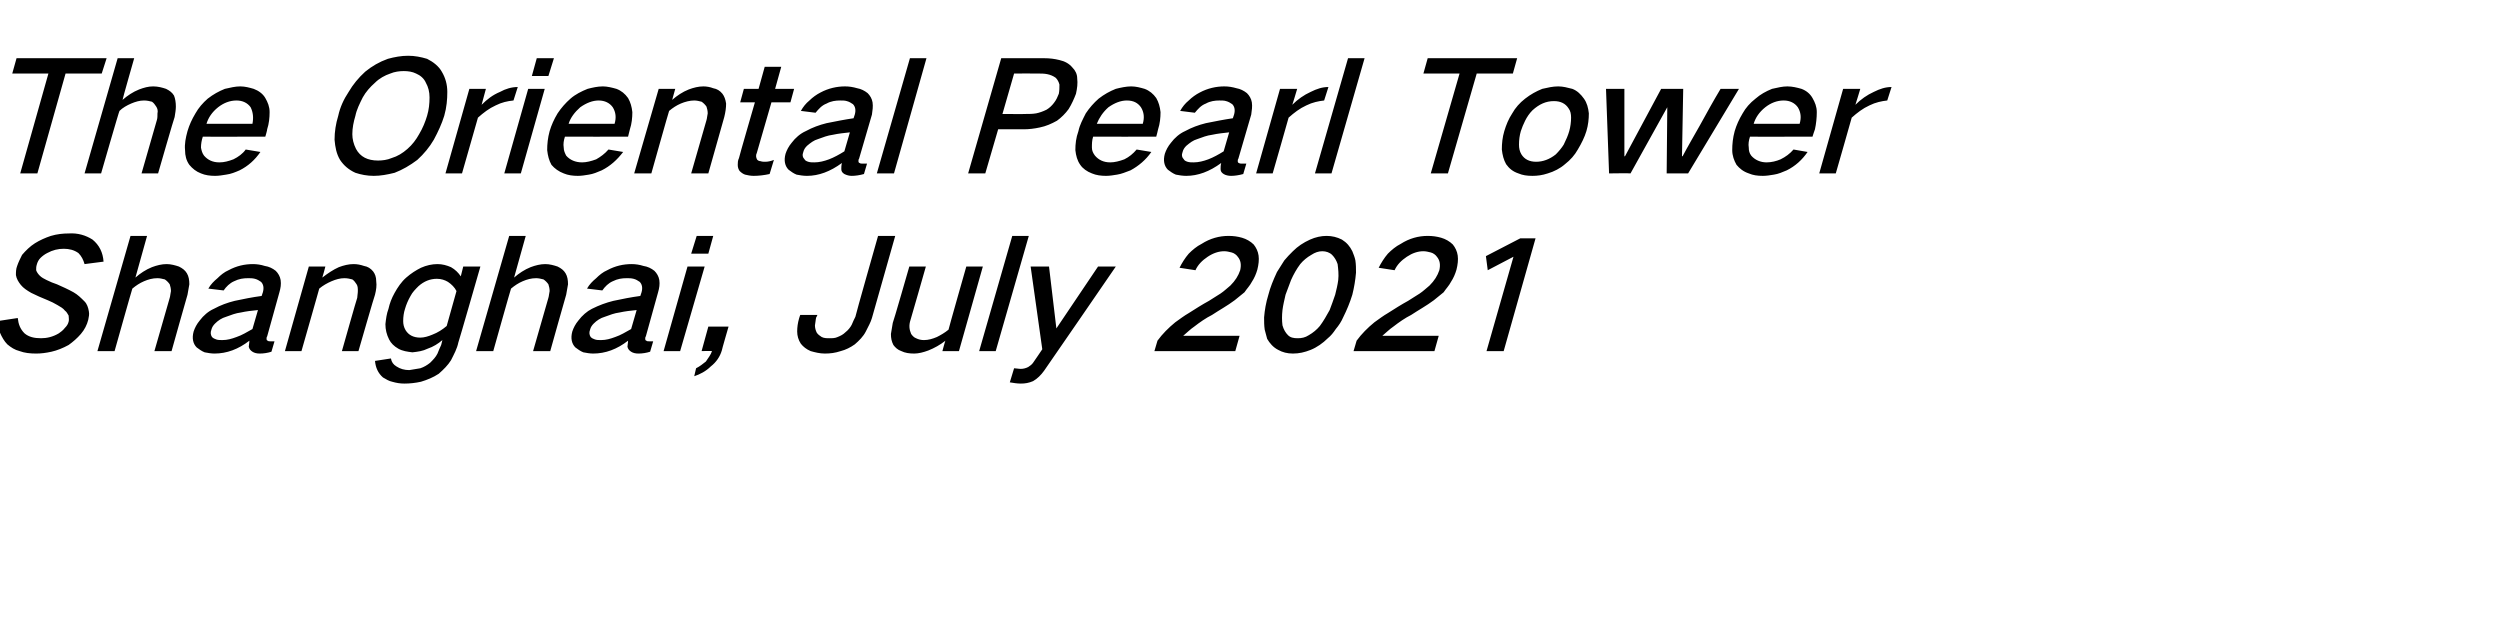
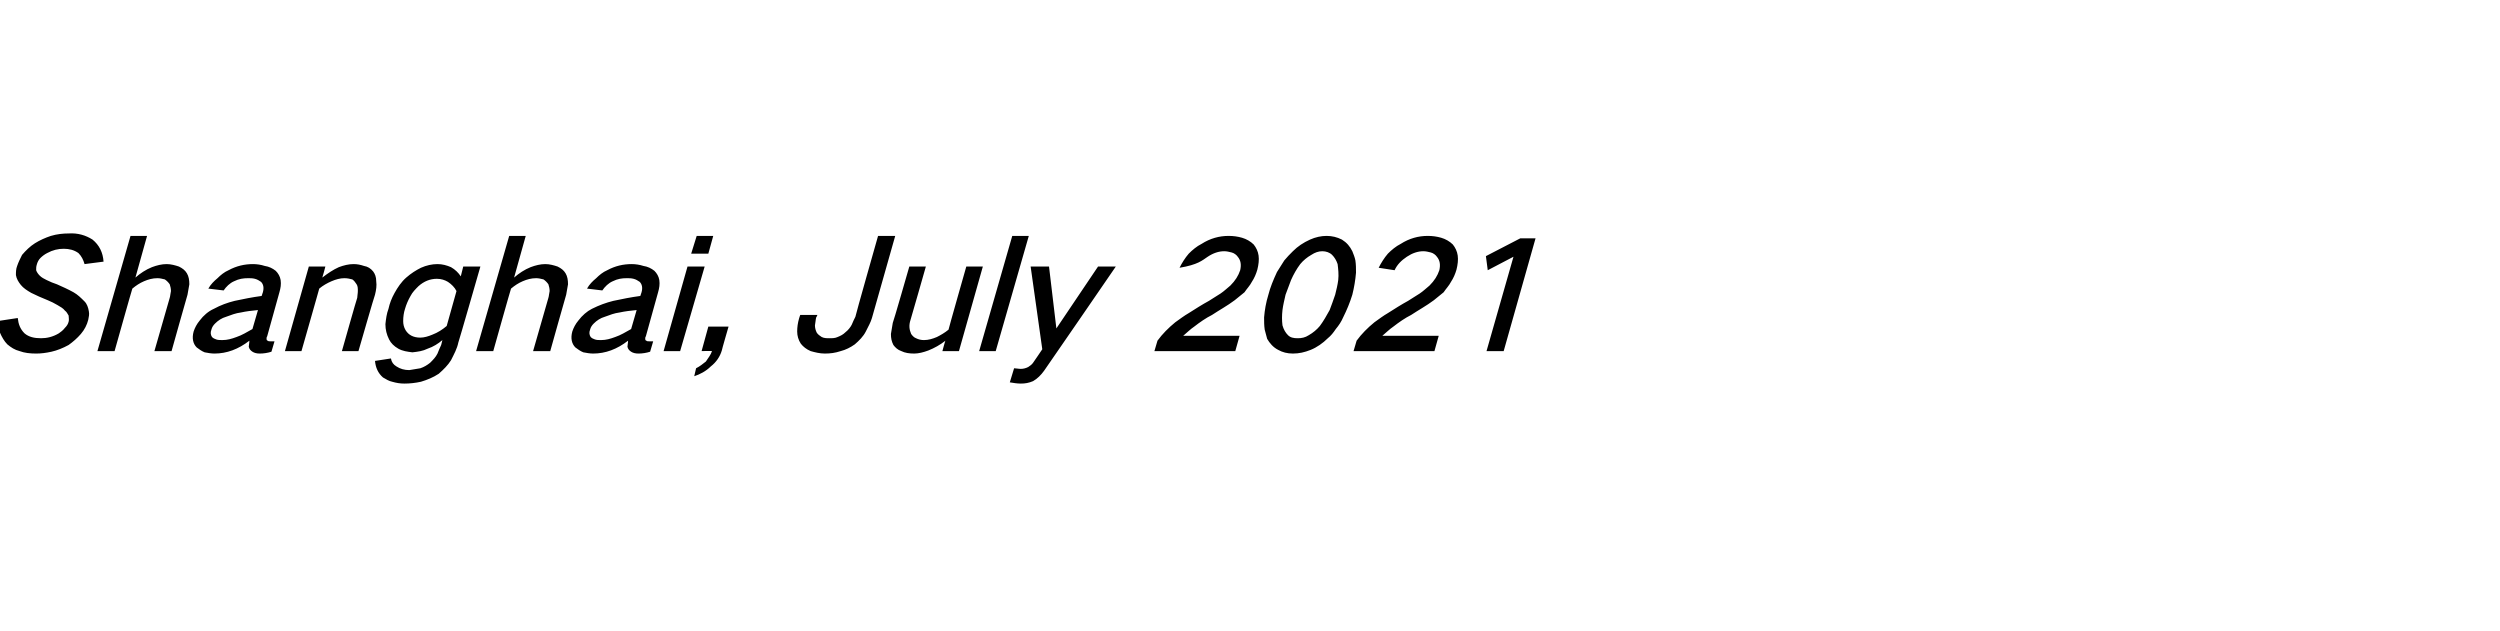
<svg xmlns="http://www.w3.org/2000/svg" version="1.1" width="408px" height="102.9px" viewBox="0 -6 408 102.9" style="top:-6px">
  <desc>The Oriental Pearl Tower Shanghai, July 2021</desc>
  <defs />
  <g id="Polygon34963">
-     <path d="M -0.4 46.4 C -0.3 47.1 -0.2 47.7 0 48.3 C 0.3 49 0.7 49.7 1.2 50.2 C 1.8 50.7 2.4 51.1 3.2 51.3 C 4 51.6 4.9 51.7 5.9 51.7 C 6.7 51.7 7.5 51.6 8.4 51.4 C 9.3 51.2 10.3 50.8 11.2 50.3 C 11.9 49.8 12.6 49.2 13.2 48.5 C 13.8 47.8 14.2 47 14.4 46.2 C 14.5 45.7 14.6 45.3 14.5 44.8 C 14.4 44.2 14.2 43.6 13.8 43.2 C 13.2 42.6 12.7 42.1 12 41.7 C 11.1 41.2 10.2 40.8 9.3 40.4 C 8.7 40.2 8.2 40 7.6 39.7 C 7.2 39.5 6.8 39.3 6.5 39 C 6.2 38.7 6 38.4 5.9 38.1 C 5.9 37.8 5.9 37.5 6 37.2 C 6.1 36.8 6.3 36.4 6.6 36.1 C 6.9 35.8 7.3 35.5 7.7 35.3 C 8.6 34.8 9.5 34.6 10.4 34.6 C 11.3 34.6 12.1 34.8 12.8 35.3 C 13.3 35.8 13.6 36.4 13.8 37.1 C 13.8 37.1 16.9 36.7 16.9 36.7 C 16.8 35.2 16.2 34 15.1 33.1 C 14 32.4 12.7 32 11.2 32.1 C 10.3 32.1 9.3 32.2 8.3 32.5 C 7.4 32.8 6.5 33.2 5.7 33.7 C 4.9 34.2 4.2 34.9 3.6 35.6 C 3.3 36.2 3 36.8 2.8 37.4 C 2.6 37.9 2.6 38.4 2.6 38.9 C 2.7 39.5 3 40 3.4 40.5 C 3.8 41 4.4 41.4 5.1 41.8 C 5.9 42.2 6.8 42.6 7.8 43 C 8.3 43.2 8.9 43.5 9.4 43.8 C 9.9 44.1 10.3 44.3 10.6 44.7 C 10.9 44.9 11 45.2 11.2 45.5 C 11.2 45.8 11.3 46.2 11.2 46.5 C 11.1 46.9 10.9 47.2 10.6 47.5 C 10.3 47.9 9.9 48.2 9.6 48.4 C 8.6 49 7.6 49.2 6.7 49.2 C 5.6 49.2 4.7 49 4 48.4 C 3.3 47.7 3 46.9 2.9 45.9 C 2.9 45.9 -0.4 46.4 -0.4 46.4 Z M 21.3 32.5 L 15.9 51.3 L 18.7 51.3 C 18.7 51.3 21.58 41.05 21.6 41.1 C 22.2 40.6 22.8 40.2 23.5 39.9 C 24.2 39.6 24.9 39.4 25.7 39.4 C 26.1 39.4 26.5 39.5 26.9 39.6 C 27.2 39.8 27.5 40.1 27.7 40.4 C 27.8 40.7 27.9 41.1 27.9 41.5 C 27.8 41.9 27.8 42.3 27.7 42.6 C 27.7 42.63 25.2 51.3 25.2 51.3 L 28 51.3 C 28 51.3 30.58 42.1 30.6 42.1 C 30.7 41.5 30.8 40.9 30.9 40.4 C 30.9 39.7 30.8 39.1 30.5 38.6 C 30.2 38.1 29.8 37.8 29.2 37.5 C 28.6 37.3 27.9 37.1 27.2 37.1 C 26.4 37.1 25.6 37.3 24.8 37.6 C 23.8 38 22.9 38.6 22.1 39.3 C 22.09 39.28 24 32.5 24 32.5 L 21.3 32.5 Z M 32.6 46.3 C 32.1 46.9 31.8 47.5 31.6 48.1 C 31.3 49.2 31.5 50.1 32.1 50.7 C 32.5 51 32.9 51.3 33.4 51.5 C 33.9 51.6 34.5 51.7 35 51.7 C 37 51.7 38.9 51 40.7 49.6 C 40.7 50 40.6 50.3 40.6 50.6 C 40.7 51 40.9 51.2 41.2 51.4 C 41.5 51.6 41.9 51.7 42.4 51.7 C 43 51.7 43.7 51.6 44.3 51.4 C 44.3 51.4 44.8 49.7 44.8 49.7 C 44.6 49.7 44.3 49.7 44.1 49.7 C 43.9 49.7 43.8 49.7 43.7 49.6 C 43.6 49.6 43.5 49.5 43.5 49.3 C 43.5 49.2 43.5 49 43.6 48.9 C 43.6 48.9 45.6 41.7 45.6 41.7 C 45.8 41 45.9 40.4 45.8 39.7 C 45.7 39.1 45.4 38.6 45 38.2 C 44.5 37.8 43.9 37.5 43.2 37.4 C 42.6 37.2 41.9 37.1 41.3 37.1 C 39.9 37.1 38.6 37.4 37.3 38.1 C 36.6 38.4 36 38.9 35.5 39.4 C 34.9 39.9 34.4 40.4 34 41.1 C 34 41.1 36.5 41.4 36.5 41.4 C 36.9 40.8 37.5 40.2 38.2 39.9 C 39 39.5 39.7 39.4 40.5 39.4 C 40.9 39.4 41.2 39.4 41.6 39.5 C 42 39.6 42.3 39.8 42.6 40 C 43 40.4 43.1 41 42.9 41.7 C 42.9 41.7 42.7 42.3 42.7 42.3 C 41.2 42.5 39.7 42.8 38.3 43.1 C 37.1 43.4 36 43.8 34.9 44.4 C 34 44.8 33.2 45.5 32.6 46.3 C 32.6 46.3 32.6 46.3 32.6 46.3 Z M 34.6 49 C 34.4 48.7 34.3 48.3 34.5 47.8 C 34.6 47.4 34.8 47.1 35.1 46.8 C 35.6 46.3 36.2 45.9 36.9 45.7 C 37.7 45.4 38.5 45.1 39.3 45 C 40.2 44.8 41.1 44.7 42.1 44.6 C 42.1 44.6 41.2 47.7 41.2 47.7 C 40.3 48.2 39.5 48.7 38.6 49 C 37.8 49.3 37.1 49.5 36.3 49.5 C 35.9 49.5 35.6 49.5 35.3 49.4 C 35 49.3 34.8 49.2 34.6 49 C 34.6 49 34.6 49 34.6 49 Z M 50.4 37.5 L 46.5 51.3 L 49.2 51.3 C 49.2 51.3 52.13 41.05 52.1 41.1 C 52.7 40.6 53.4 40.2 54.1 39.9 C 54.8 39.6 55.5 39.4 56.2 39.4 C 56.7 39.4 57.1 39.5 57.5 39.6 C 57.8 39.8 58 40.1 58.2 40.4 C 58.4 40.7 58.4 41.1 58.4 41.5 C 58.4 41.9 58.3 42.3 58.3 42.6 C 58.25 42.63 55.8 51.3 55.8 51.3 L 58.5 51.3 C 58.5 51.3 61.15 42.1 61.2 42.1 C 61.4 41.3 61.5 40.6 61.4 39.9 C 61.4 39.2 61.2 38.7 60.9 38.3 C 60.5 37.8 60 37.5 59.4 37.4 C 58.8 37.2 58.3 37.1 57.7 37.1 C 56.9 37.1 56.1 37.3 55.3 37.6 C 54.4 38 53.5 38.6 52.6 39.3 C 52.64 39.28 53.1 37.5 53.1 37.5 L 50.4 37.5 Z M 64.4 41.8 C 63.9 42.7 63.6 43.5 63.4 44.4 C 63.1 45.2 63 46 62.9 46.9 C 62.9 47.8 63.1 48.6 63.5 49.4 C 63.8 50 64.3 50.5 65 50.9 C 65.7 51.3 66.5 51.4 67.3 51.5 C 68.2 51.4 69 51.3 69.8 50.9 C 70.7 50.6 71.5 50.1 72.2 49.5 C 72.2 49.5 72 50.3 72 50.3 C 71.8 50.7 71.6 51.2 71.4 51.7 C 71.1 52.3 70.7 52.7 70.2 53.2 C 69.7 53.6 69.2 53.9 68.6 54.1 C 68 54.2 67.4 54.3 66.8 54.4 C 66 54.4 65.3 54.2 64.7 53.8 C 64.2 53.5 63.9 53.1 63.8 52.5 C 63.8 52.5 61.2 52.9 61.2 52.9 C 61.3 54 61.7 54.9 62.5 55.6 C 63 55.9 63.5 56.2 64 56.3 C 64.7 56.5 65.3 56.6 66 56.6 C 66.9 56.6 67.8 56.5 68.7 56.3 C 69.7 56 70.7 55.6 71.6 55 C 72.4 54.3 73.1 53.6 73.6 52.8 C 74.1 51.8 74.6 50.9 74.8 49.9 C 74.83 49.93 78.4 37.5 78.4 37.5 L 75.6 37.5 C 75.6 37.5 75.19 39.08 75.2 39.1 C 74.8 38.5 74.3 38 73.6 37.6 C 72.9 37.3 72.2 37.1 71.4 37.1 C 70.5 37.1 69.6 37.3 68.7 37.7 C 67.9 38.1 67.1 38.6 66.3 39.3 C 65.5 40 64.9 40.9 64.4 41.8 C 64.4 41.8 64.4 41.8 64.4 41.8 Z M 70.6 48.6 C 69.9 48.9 69.2 49.1 68.6 49.1 C 67.5 49.1 66.7 48.7 66.2 47.9 C 65.9 47.4 65.8 46.9 65.8 46.4 C 65.8 45.7 65.9 45 66.1 44.4 C 66.3 43.7 66.6 43 67 42.3 C 67.3 41.7 67.8 41.2 68.3 40.7 C 69.2 39.9 70.2 39.5 71.3 39.5 C 72 39.5 72.6 39.7 73.1 40 C 73.7 40.4 74.2 40.9 74.5 41.5 C 74.5 41.5 72.9 47.2 72.9 47.2 C 72.2 47.8 71.4 48.3 70.6 48.6 C 70.6 48.6 70.6 48.6 70.6 48.6 Z M 83.1 32.5 L 77.7 51.3 L 80.5 51.3 C 80.5 51.3 83.38 41.05 83.4 41.1 C 84 40.6 84.6 40.2 85.3 39.9 C 86 39.6 86.7 39.4 87.5 39.4 C 87.9 39.4 88.3 39.5 88.7 39.6 C 89 39.8 89.3 40.1 89.5 40.4 C 89.6 40.7 89.7 41.1 89.7 41.5 C 89.6 41.9 89.6 42.3 89.5 42.6 C 89.5 42.63 87 51.3 87 51.3 L 89.8 51.3 C 89.8 51.3 92.38 42.1 92.4 42.1 C 92.5 41.5 92.6 40.9 92.7 40.4 C 92.7 39.7 92.6 39.1 92.3 38.6 C 92 38.1 91.6 37.8 91 37.5 C 90.4 37.3 89.7 37.1 89 37.1 C 88.2 37.1 87.4 37.3 86.6 37.6 C 85.6 38 84.7 38.6 83.9 39.3 C 83.89 39.28 85.8 32.5 85.8 32.5 L 83.1 32.5 Z M 94.4 46.3 C 93.9 46.9 93.6 47.5 93.4 48.1 C 93.1 49.2 93.3 50.1 93.9 50.7 C 94.3 51 94.7 51.3 95.2 51.5 C 95.7 51.6 96.3 51.7 96.8 51.7 C 98.8 51.7 100.7 51 102.5 49.6 C 102.5 50 102.4 50.3 102.4 50.6 C 102.5 51 102.7 51.2 103 51.4 C 103.3 51.6 103.7 51.7 104.2 51.7 C 104.8 51.7 105.5 51.6 106.1 51.4 C 106.1 51.4 106.6 49.7 106.6 49.7 C 106.4 49.7 106.1 49.7 105.9 49.7 C 105.7 49.7 105.6 49.7 105.5 49.6 C 105.4 49.6 105.3 49.5 105.3 49.3 C 105.3 49.2 105.3 49 105.4 48.9 C 105.4 48.9 107.4 41.7 107.4 41.7 C 107.6 41 107.7 40.4 107.6 39.7 C 107.5 39.1 107.2 38.6 106.8 38.2 C 106.3 37.8 105.7 37.5 105 37.4 C 104.4 37.2 103.7 37.1 103.1 37.1 C 101.7 37.1 100.4 37.4 99.1 38.1 C 98.4 38.4 97.8 38.9 97.3 39.4 C 96.7 39.9 96.2 40.4 95.8 41.1 C 95.8 41.1 98.3 41.4 98.3 41.4 C 98.7 40.8 99.3 40.2 100 39.9 C 100.8 39.5 101.5 39.4 102.3 39.4 C 102.7 39.4 103 39.4 103.4 39.5 C 103.8 39.6 104.1 39.8 104.4 40 C 104.8 40.4 104.9 41 104.7 41.7 C 104.7 41.7 104.5 42.3 104.5 42.3 C 103 42.5 101.5 42.8 100.1 43.1 C 98.9 43.4 97.8 43.8 96.6 44.4 C 95.8 44.8 95 45.5 94.4 46.3 C 94.4 46.3 94.4 46.3 94.4 46.3 Z M 96.4 49 C 96.2 48.7 96.1 48.3 96.3 47.8 C 96.4 47.4 96.6 47.1 96.9 46.8 C 97.4 46.3 98 45.9 98.7 45.7 C 99.5 45.4 100.3 45.1 101.1 45 C 102 44.8 102.9 44.7 103.9 44.6 C 103.9 44.6 103 47.7 103 47.7 C 102.1 48.2 101.3 48.7 100.4 49 C 99.6 49.3 98.9 49.5 98.1 49.5 C 97.7 49.5 97.4 49.5 97.1 49.4 C 96.8 49.3 96.6 49.2 96.4 49 C 96.4 49 96.4 49 96.4 49 Z M 112.2 37.5 L 108.3 51.3 L 111 51.3 L 115 37.5 L 112.2 37.5 Z M 113.7 32.5 L 112.8 35.4 L 115.6 35.4 L 116.4 32.5 L 113.7 32.5 Z M 115.2 53 C 114.7 53.4 114.2 53.8 113.6 54.1 C 113.6 54.1 113.3 55.4 113.3 55.4 C 114.2 55.1 115.2 54.6 116 53.8 C 116.9 53.1 117.5 52.2 117.8 51.2 C 117.78 51.15 118.9 47.3 118.9 47.3 L 115.6 47.3 L 114.5 51.3 C 114.5 51.3 116.15 51.25 116.2 51.3 C 116 51.9 115.6 52.4 115.2 53 C 115.2 53 115.2 53 115.2 53 Z M 130.6 45.4 C 130.6 45.4 130.38 46 130.4 46 C 130.2 46.7 130.1 47.4 130.1 48.1 C 130.1 48.8 130.3 49.5 130.7 50.1 C 131.1 50.6 131.6 51 132.3 51.3 C 133 51.5 133.8 51.7 134.6 51.7 C 135.5 51.7 136.3 51.6 137.2 51.3 C 138 51.1 138.8 50.7 139.5 50.2 C 140.2 49.6 140.9 48.9 141.3 48.1 C 141.7 47.3 142.1 46.6 142.3 45.9 C 142.3 45.85 146.1 32.5 146.1 32.5 L 143.3 32.5 C 143.3 32.5 139.56 45.65 139.6 45.7 C 139.4 46.1 139.2 46.5 139 47 C 138.8 47.4 138.4 47.9 138 48.2 C 137.6 48.6 137.2 48.8 136.7 49 C 136.3 49.2 135.8 49.2 135.4 49.2 C 134.9 49.2 134.5 49.2 134.1 49 C 133.8 48.8 133.5 48.6 133.3 48.3 C 133.1 47.9 133 47.5 133 47.1 C 133.1 46.6 133.1 46.2 133.2 45.8 C 133.25 45.78 133.4 45.4 133.4 45.4 L 130.6 45.4 Z M 148.4 37.5 C 148.4 37.5 145.75 46.73 145.7 46.7 C 145.6 47.3 145.5 47.9 145.4 48.5 C 145.4 49.2 145.5 49.7 145.8 50.3 C 146.1 50.7 146.5 51.1 147.1 51.3 C 147.7 51.6 148.4 51.7 149.2 51.7 C 149.9 51.7 150.7 51.5 151.5 51.2 C 152.5 50.8 153.4 50.3 154.3 49.6 C 154.26 49.55 153.8 51.3 153.8 51.3 L 156.5 51.3 L 160.4 37.5 L 157.7 37.5 C 157.7 37.5 154.77 47.78 154.8 47.8 C 154.2 48.3 153.5 48.7 152.9 49 C 152.2 49.3 151.5 49.5 150.8 49.5 C 150.3 49.5 149.9 49.4 149.5 49.2 C 149.2 49.1 148.9 48.8 148.7 48.5 C 148.4 47.8 148.3 47.1 148.6 46.2 C 148.62 46.2 151.1 37.5 151.1 37.5 L 148.4 37.5 Z M 165.2 32.5 L 159.8 51.3 L 162.5 51.3 L 167.9 32.5 L 165.2 32.5 Z M 168.2 37.5 L 170.1 51 C 170.1 51 168.62 53.2 168.6 53.2 C 168.4 53.5 168.1 53.7 167.8 53.9 C 167.4 54.1 167 54.2 166.6 54.2 C 166.2 54.2 165.8 54.1 165.5 54.1 C 165.5 54.1 164.8 56.4 164.8 56.4 C 165.4 56.5 166 56.6 166.6 56.6 C 167.3 56.6 167.9 56.5 168.6 56.2 C 169.3 55.8 169.9 55.2 170.4 54.5 C 170.41 54.53 182.1 37.5 182.1 37.5 L 179.2 37.5 L 172.4 47.6 L 171.2 37.5 L 168.2 37.5 Z M 191.8 46.6 C 190.7 47.5 189.7 48.5 188.9 49.6 C 188.89 49.63 188.4 51.3 188.4 51.3 L 201.6 51.3 L 202.3 48.8 C 202.3 48.8 193.1 48.8 193.1 48.8 C 193.7 48.3 194.3 47.7 194.9 47.3 C 195.8 46.6 196.8 45.9 197.8 45.4 C 199 44.6 200.3 43.9 201.5 43 C 202 42.6 202.6 42.1 203.1 41.7 C 203.5 41.1 204 40.6 204.3 40 C 204.7 39.4 205 38.7 205.2 38 C 205.4 37.2 205.5 36.4 205.4 35.7 C 205.3 35 205 34.4 204.6 33.9 C 204.1 33.4 203.4 33 202.7 32.8 C 202 32.6 201.3 32.5 200.5 32.5 C 199 32.5 197.5 32.9 196.1 33.8 C 195.3 34.2 194.6 34.8 194 35.4 C 193.4 36.1 192.9 36.9 192.5 37.7 C 192.5 37.7 195.1 38.1 195.1 38.1 C 195.5 37.2 196.2 36.5 197.1 35.9 C 198 35.3 198.9 35 199.8 35 C 200.2 35 200.6 35.1 201 35.2 C 201.4 35.3 201.8 35.6 202 35.9 C 202.5 36.5 202.6 37.2 202.4 38.1 C 202.1 39 201.6 39.8 200.8 40.6 C 200.3 41 199.8 41.5 199.2 41.9 C 198.6 42.3 197.9 42.7 197.3 43.1 C 196.2 43.7 195.1 44.4 194 45.1 C 193.3 45.5 192.5 46.1 191.8 46.6 C 191.8 46.6 191.8 46.6 191.8 46.6 Z M 208.4 38.4 C 207.8 39.7 207.3 40.9 207 42.1 C 206.6 43.4 206.4 44.6 206.3 45.8 C 206.3 46.5 206.3 47.1 206.4 47.8 C 206.5 48.3 206.7 48.8 206.8 49.3 C 207.2 50 207.8 50.7 208.6 51.1 C 209.3 51.5 210.1 51.7 211 51.7 C 212 51.7 212.9 51.5 213.9 51.1 C 214.9 50.7 215.9 50 216.7 49.2 C 217.2 48.8 217.6 48.3 218 47.7 C 218.5 47.1 218.9 46.5 219.2 45.8 C 219.8 44.6 220.3 43.4 220.7 42.1 C 221 40.9 221.2 39.7 221.3 38.5 C 221.3 37.8 221.3 37.2 221.2 36.5 C 221.1 36 220.9 35.5 220.7 35 C 220.3 34.2 219.8 33.6 219 33.1 C 218.2 32.7 217.4 32.5 216.5 32.5 C 215.6 32.5 214.7 32.7 213.8 33.1 C 212.7 33.6 211.8 34.2 211 35 C 210.5 35.5 210 36 209.6 36.5 C 209.2 37.1 208.8 37.8 208.4 38.4 C 208.4 38.4 208.4 38.4 208.4 38.4 Z M 209.3 44.6 C 209.4 43.8 209.6 43 209.8 42.1 C 210.1 41.3 210.4 40.5 210.7 39.7 C 211.1 38.8 211.6 37.9 212.2 37.1 C 212.7 36.5 213.3 36 214 35.6 C 214.6 35.2 215.2 35 215.8 35 C 216.4 35 217 35.2 217.4 35.6 C 217.8 36 218.1 36.5 218.3 37.1 C 218.4 37.9 218.5 38.8 218.4 39.7 C 218.3 40.5 218.1 41.3 217.9 42.1 C 217.6 43 217.3 43.8 217 44.6 C 216.5 45.5 216 46.4 215.4 47.2 C 214.9 47.8 214.3 48.3 213.6 48.7 C 213 49.1 212.4 49.2 211.8 49.2 C 211.1 49.2 210.6 49.1 210.2 48.7 C 209.8 48.3 209.5 47.8 209.3 47.1 C 209.2 46.3 209.2 45.5 209.3 44.6 C 209.3 44.6 209.3 44.6 209.3 44.6 Z M 224.3 46.6 C 223.2 47.5 222.2 48.5 221.4 49.6 C 221.39 49.63 220.9 51.3 220.9 51.3 L 234.1 51.3 L 234.8 48.8 C 234.8 48.8 225.6 48.8 225.6 48.8 C 226.2 48.3 226.8 47.7 227.4 47.3 C 228.3 46.6 229.3 45.9 230.3 45.4 C 231.5 44.6 232.8 43.9 234 43 C 234.5 42.6 235.1 42.1 235.6 41.7 C 236 41.1 236.5 40.6 236.8 40 C 237.2 39.4 237.5 38.7 237.7 38 C 237.9 37.2 238 36.4 237.9 35.7 C 237.8 35 237.5 34.4 237.1 33.9 C 236.6 33.4 235.9 33 235.2 32.8 C 234.5 32.6 233.8 32.5 233 32.5 C 231.5 32.5 230 32.9 228.6 33.8 C 227.8 34.2 227.1 34.8 226.5 35.4 C 225.9 36.1 225.4 36.9 225 37.7 C 225 37.7 227.6 38.1 227.6 38.1 C 228 37.2 228.7 36.5 229.6 35.9 C 230.5 35.3 231.4 35 232.3 35 C 232.7 35 233.1 35.1 233.5 35.2 C 233.9 35.3 234.3 35.6 234.5 35.9 C 235 36.5 235.1 37.2 234.9 38.1 C 234.6 39 234.1 39.8 233.3 40.6 C 232.8 41 232.3 41.5 231.7 41.9 C 231.1 42.3 230.4 42.7 229.8 43.1 C 228.7 43.7 227.6 44.4 226.5 45.1 C 225.8 45.5 225 46.1 224.3 46.6 C 224.3 46.6 224.3 46.6 224.3 46.6 Z M 242.5 35.8 L 242.8 38.1 L 247 35.9 L 242.6 51.3 L 245.4 51.3 L 250.6 32.9 L 248.1 32.9 L 242.5 35.8 Z " stroke="none" fill="#000" />
+     <path d="M -0.4 46.4 C -0.3 47.1 -0.2 47.7 0 48.3 C 0.3 49 0.7 49.7 1.2 50.2 C 1.8 50.7 2.4 51.1 3.2 51.3 C 4 51.6 4.9 51.7 5.9 51.7 C 6.7 51.7 7.5 51.6 8.4 51.4 C 9.3 51.2 10.3 50.8 11.2 50.3 C 11.9 49.8 12.6 49.2 13.2 48.5 C 13.8 47.8 14.2 47 14.4 46.2 C 14.5 45.7 14.6 45.3 14.5 44.8 C 14.4 44.2 14.2 43.6 13.8 43.2 C 13.2 42.6 12.7 42.1 12 41.7 C 11.1 41.2 10.2 40.8 9.3 40.4 C 8.7 40.2 8.2 40 7.6 39.7 C 7.2 39.5 6.8 39.3 6.5 39 C 6.2 38.7 6 38.4 5.9 38.1 C 5.9 37.8 5.9 37.5 6 37.2 C 6.1 36.8 6.3 36.4 6.6 36.1 C 6.9 35.8 7.3 35.5 7.7 35.3 C 8.6 34.8 9.5 34.6 10.4 34.6 C 11.3 34.6 12.1 34.8 12.8 35.3 C 13.3 35.8 13.6 36.4 13.8 37.1 C 13.8 37.1 16.9 36.7 16.9 36.7 C 16.8 35.2 16.2 34 15.1 33.1 C 14 32.4 12.7 32 11.2 32.1 C 10.3 32.1 9.3 32.2 8.3 32.5 C 7.4 32.8 6.5 33.2 5.7 33.7 C 4.9 34.2 4.2 34.9 3.6 35.6 C 3.3 36.2 3 36.8 2.8 37.4 C 2.6 37.9 2.6 38.4 2.6 38.9 C 2.7 39.5 3 40 3.4 40.5 C 3.8 41 4.4 41.4 5.1 41.8 C 5.9 42.2 6.8 42.6 7.8 43 C 8.3 43.2 8.9 43.5 9.4 43.8 C 9.9 44.1 10.3 44.3 10.6 44.7 C 10.9 44.9 11 45.2 11.2 45.5 C 11.2 45.8 11.3 46.2 11.2 46.5 C 11.1 46.9 10.9 47.2 10.6 47.5 C 10.3 47.9 9.9 48.2 9.6 48.4 C 8.6 49 7.6 49.2 6.7 49.2 C 5.6 49.2 4.7 49 4 48.4 C 3.3 47.7 3 46.9 2.9 45.9 C 2.9 45.9 -0.4 46.4 -0.4 46.4 Z M 21.3 32.5 L 15.9 51.3 L 18.7 51.3 C 18.7 51.3 21.58 41.05 21.6 41.1 C 22.2 40.6 22.8 40.2 23.5 39.9 C 24.2 39.6 24.9 39.4 25.7 39.4 C 26.1 39.4 26.5 39.5 26.9 39.6 C 27.2 39.8 27.5 40.1 27.7 40.4 C 27.8 40.7 27.9 41.1 27.9 41.5 C 27.8 41.9 27.8 42.3 27.7 42.6 C 27.7 42.63 25.2 51.3 25.2 51.3 L 28 51.3 C 28 51.3 30.58 42.1 30.6 42.1 C 30.7 41.5 30.8 40.9 30.9 40.4 C 30.9 39.7 30.8 39.1 30.5 38.6 C 30.2 38.1 29.8 37.8 29.2 37.5 C 28.6 37.3 27.9 37.1 27.2 37.1 C 26.4 37.1 25.6 37.3 24.8 37.6 C 23.8 38 22.9 38.6 22.1 39.3 C 22.09 39.28 24 32.5 24 32.5 L 21.3 32.5 Z M 32.6 46.3 C 32.1 46.9 31.8 47.5 31.6 48.1 C 31.3 49.2 31.5 50.1 32.1 50.7 C 32.5 51 32.9 51.3 33.4 51.5 C 33.9 51.6 34.5 51.7 35 51.7 C 37 51.7 38.9 51 40.7 49.6 C 40.7 50 40.6 50.3 40.6 50.6 C 40.7 51 40.9 51.2 41.2 51.4 C 41.5 51.6 41.9 51.7 42.4 51.7 C 43 51.7 43.7 51.6 44.3 51.4 C 44.3 51.4 44.8 49.7 44.8 49.7 C 44.6 49.7 44.3 49.7 44.1 49.7 C 43.9 49.7 43.8 49.7 43.7 49.6 C 43.6 49.6 43.5 49.5 43.5 49.3 C 43.5 49.2 43.5 49 43.6 48.9 C 43.6 48.9 45.6 41.7 45.6 41.7 C 45.8 41 45.9 40.4 45.8 39.7 C 45.7 39.1 45.4 38.6 45 38.2 C 44.5 37.8 43.9 37.5 43.2 37.4 C 42.6 37.2 41.9 37.1 41.3 37.1 C 39.9 37.1 38.6 37.4 37.3 38.1 C 36.6 38.4 36 38.9 35.5 39.4 C 34.9 39.9 34.4 40.4 34 41.1 C 34 41.1 36.5 41.4 36.5 41.4 C 36.9 40.8 37.5 40.2 38.2 39.9 C 39 39.5 39.7 39.4 40.5 39.4 C 40.9 39.4 41.2 39.4 41.6 39.5 C 42 39.6 42.3 39.8 42.6 40 C 43 40.4 43.1 41 42.9 41.7 C 42.9 41.7 42.7 42.3 42.7 42.3 C 41.2 42.5 39.7 42.8 38.3 43.1 C 37.1 43.4 36 43.8 34.9 44.4 C 34 44.8 33.2 45.5 32.6 46.3 C 32.6 46.3 32.6 46.3 32.6 46.3 Z M 34.6 49 C 34.4 48.7 34.3 48.3 34.5 47.8 C 34.6 47.4 34.8 47.1 35.1 46.8 C 35.6 46.3 36.2 45.9 36.9 45.7 C 37.7 45.4 38.5 45.1 39.3 45 C 40.2 44.8 41.1 44.7 42.1 44.6 C 42.1 44.6 41.2 47.7 41.2 47.7 C 40.3 48.2 39.5 48.7 38.6 49 C 37.8 49.3 37.1 49.5 36.3 49.5 C 35.9 49.5 35.6 49.5 35.3 49.4 C 35 49.3 34.8 49.2 34.6 49 C 34.6 49 34.6 49 34.6 49 Z M 50.4 37.5 L 46.5 51.3 L 49.2 51.3 C 49.2 51.3 52.13 41.05 52.1 41.1 C 52.7 40.6 53.4 40.2 54.1 39.9 C 54.8 39.6 55.5 39.4 56.2 39.4 C 56.7 39.4 57.1 39.5 57.5 39.6 C 57.8 39.8 58 40.1 58.2 40.4 C 58.4 40.7 58.4 41.1 58.4 41.5 C 58.4 41.9 58.3 42.3 58.3 42.6 C 58.25 42.63 55.8 51.3 55.8 51.3 L 58.5 51.3 C 58.5 51.3 61.15 42.1 61.2 42.1 C 61.4 41.3 61.5 40.6 61.4 39.9 C 61.4 39.2 61.2 38.7 60.9 38.3 C 60.5 37.8 60 37.5 59.4 37.4 C 58.8 37.2 58.3 37.1 57.7 37.1 C 56.9 37.1 56.1 37.3 55.3 37.6 C 54.4 38 53.5 38.6 52.6 39.3 C 52.64 39.28 53.1 37.5 53.1 37.5 L 50.4 37.5 Z M 64.4 41.8 C 63.9 42.7 63.6 43.5 63.4 44.4 C 63.1 45.2 63 46 62.9 46.9 C 62.9 47.8 63.1 48.6 63.5 49.4 C 63.8 50 64.3 50.5 65 50.9 C 65.7 51.3 66.5 51.4 67.3 51.5 C 68.2 51.4 69 51.3 69.8 50.9 C 70.7 50.6 71.5 50.1 72.2 49.5 C 72.2 49.5 72 50.3 72 50.3 C 71.8 50.7 71.6 51.2 71.4 51.7 C 71.1 52.3 70.7 52.7 70.2 53.2 C 69.7 53.6 69.2 53.9 68.6 54.1 C 68 54.2 67.4 54.3 66.8 54.4 C 66 54.4 65.3 54.2 64.7 53.8 C 64.2 53.5 63.9 53.1 63.8 52.5 C 63.8 52.5 61.2 52.9 61.2 52.9 C 61.3 54 61.7 54.9 62.5 55.6 C 63 55.9 63.5 56.2 64 56.3 C 64.7 56.5 65.3 56.6 66 56.6 C 66.9 56.6 67.8 56.5 68.7 56.3 C 69.7 56 70.7 55.6 71.6 55 C 72.4 54.3 73.1 53.6 73.6 52.8 C 74.1 51.8 74.6 50.9 74.8 49.9 C 74.83 49.93 78.4 37.5 78.4 37.5 L 75.6 37.5 C 75.6 37.5 75.19 39.08 75.2 39.1 C 74.8 38.5 74.3 38 73.6 37.6 C 72.9 37.3 72.2 37.1 71.4 37.1 C 70.5 37.1 69.6 37.3 68.7 37.7 C 67.9 38.1 67.1 38.6 66.3 39.3 C 65.5 40 64.9 40.9 64.4 41.8 C 64.4 41.8 64.4 41.8 64.4 41.8 Z M 70.6 48.6 C 69.9 48.9 69.2 49.1 68.6 49.1 C 67.5 49.1 66.7 48.7 66.2 47.9 C 65.9 47.4 65.8 46.9 65.8 46.4 C 65.8 45.7 65.9 45 66.1 44.4 C 66.3 43.7 66.6 43 67 42.3 C 67.3 41.7 67.8 41.2 68.3 40.7 C 69.2 39.9 70.2 39.5 71.3 39.5 C 72 39.5 72.6 39.7 73.1 40 C 73.7 40.4 74.2 40.9 74.5 41.5 C 74.5 41.5 72.9 47.2 72.9 47.2 C 72.2 47.8 71.4 48.3 70.6 48.6 C 70.6 48.6 70.6 48.6 70.6 48.6 Z M 83.1 32.5 L 77.7 51.3 L 80.5 51.3 C 80.5 51.3 83.38 41.05 83.4 41.1 C 84 40.6 84.6 40.2 85.3 39.9 C 86 39.6 86.7 39.4 87.5 39.4 C 87.9 39.4 88.3 39.5 88.7 39.6 C 89 39.8 89.3 40.1 89.5 40.4 C 89.6 40.7 89.7 41.1 89.7 41.5 C 89.6 41.9 89.6 42.3 89.5 42.6 C 89.5 42.63 87 51.3 87 51.3 L 89.8 51.3 C 89.8 51.3 92.38 42.1 92.4 42.1 C 92.5 41.5 92.6 40.9 92.7 40.4 C 92.7 39.7 92.6 39.1 92.3 38.6 C 92 38.1 91.6 37.8 91 37.5 C 90.4 37.3 89.7 37.1 89 37.1 C 88.2 37.1 87.4 37.3 86.6 37.6 C 85.6 38 84.7 38.6 83.9 39.3 C 83.89 39.28 85.8 32.5 85.8 32.5 L 83.1 32.5 Z M 94.4 46.3 C 93.9 46.9 93.6 47.5 93.4 48.1 C 93.1 49.2 93.3 50.1 93.9 50.7 C 94.3 51 94.7 51.3 95.2 51.5 C 95.7 51.6 96.3 51.7 96.8 51.7 C 98.8 51.7 100.7 51 102.5 49.6 C 102.5 50 102.4 50.3 102.4 50.6 C 102.5 51 102.7 51.2 103 51.4 C 103.3 51.6 103.7 51.7 104.2 51.7 C 104.8 51.7 105.5 51.6 106.1 51.4 C 106.1 51.4 106.6 49.7 106.6 49.7 C 106.4 49.7 106.1 49.7 105.9 49.7 C 105.7 49.7 105.6 49.7 105.5 49.6 C 105.4 49.6 105.3 49.5 105.3 49.3 C 105.3 49.2 105.3 49 105.4 48.9 C 105.4 48.9 107.4 41.7 107.4 41.7 C 107.6 41 107.7 40.4 107.6 39.7 C 107.5 39.1 107.2 38.6 106.8 38.2 C 106.3 37.8 105.7 37.5 105 37.4 C 104.4 37.2 103.7 37.1 103.1 37.1 C 101.7 37.1 100.4 37.4 99.1 38.1 C 98.4 38.4 97.8 38.9 97.3 39.4 C 96.7 39.9 96.2 40.4 95.8 41.1 C 95.8 41.1 98.3 41.4 98.3 41.4 C 98.7 40.8 99.3 40.2 100 39.9 C 100.8 39.5 101.5 39.4 102.3 39.4 C 102.7 39.4 103 39.4 103.4 39.5 C 103.8 39.6 104.1 39.8 104.4 40 C 104.8 40.4 104.9 41 104.7 41.7 C 104.7 41.7 104.5 42.3 104.5 42.3 C 103 42.5 101.5 42.8 100.1 43.1 C 98.9 43.4 97.8 43.8 96.6 44.4 C 95.8 44.8 95 45.5 94.4 46.3 C 94.4 46.3 94.4 46.3 94.4 46.3 Z M 96.4 49 C 96.2 48.7 96.1 48.3 96.3 47.8 C 96.4 47.4 96.6 47.1 96.9 46.8 C 97.4 46.3 98 45.9 98.7 45.7 C 99.5 45.4 100.3 45.1 101.1 45 C 102 44.8 102.9 44.7 103.9 44.6 C 103.9 44.6 103 47.7 103 47.7 C 102.1 48.2 101.3 48.7 100.4 49 C 99.6 49.3 98.9 49.5 98.1 49.5 C 97.7 49.5 97.4 49.5 97.1 49.4 C 96.8 49.3 96.6 49.2 96.4 49 C 96.4 49 96.4 49 96.4 49 Z M 112.2 37.5 L 108.3 51.3 L 111 51.3 L 115 37.5 L 112.2 37.5 Z M 113.7 32.5 L 112.8 35.4 L 115.6 35.4 L 116.4 32.5 L 113.7 32.5 Z M 115.2 53 C 114.7 53.4 114.2 53.8 113.6 54.1 C 113.6 54.1 113.3 55.4 113.3 55.4 C 114.2 55.1 115.2 54.6 116 53.8 C 116.9 53.1 117.5 52.2 117.8 51.2 C 117.78 51.15 118.9 47.3 118.9 47.3 L 115.6 47.3 L 114.5 51.3 C 114.5 51.3 116.15 51.25 116.2 51.3 C 116 51.9 115.6 52.4 115.2 53 C 115.2 53 115.2 53 115.2 53 Z M 130.6 45.4 C 130.6 45.4 130.38 46 130.4 46 C 130.2 46.7 130.1 47.4 130.1 48.1 C 130.1 48.8 130.3 49.5 130.7 50.1 C 131.1 50.6 131.6 51 132.3 51.3 C 133 51.5 133.8 51.7 134.6 51.7 C 135.5 51.7 136.3 51.6 137.2 51.3 C 138 51.1 138.8 50.7 139.5 50.2 C 140.2 49.6 140.9 48.9 141.3 48.1 C 141.7 47.3 142.1 46.6 142.3 45.9 C 142.3 45.85 146.1 32.5 146.1 32.5 L 143.3 32.5 C 143.3 32.5 139.56 45.65 139.6 45.7 C 139.4 46.1 139.2 46.5 139 47 C 138.8 47.4 138.4 47.9 138 48.2 C 137.6 48.6 137.2 48.8 136.7 49 C 136.3 49.2 135.8 49.2 135.4 49.2 C 134.9 49.2 134.5 49.2 134.1 49 C 133.8 48.8 133.5 48.6 133.3 48.3 C 133.1 47.9 133 47.5 133 47.1 C 133.1 46.6 133.1 46.2 133.2 45.8 C 133.25 45.78 133.4 45.4 133.4 45.4 L 130.6 45.4 Z M 148.4 37.5 C 148.4 37.5 145.75 46.73 145.7 46.7 C 145.6 47.3 145.5 47.9 145.4 48.5 C 145.4 49.2 145.5 49.7 145.8 50.3 C 146.1 50.7 146.5 51.1 147.1 51.3 C 147.7 51.6 148.4 51.7 149.2 51.7 C 149.9 51.7 150.7 51.5 151.5 51.2 C 152.5 50.8 153.4 50.3 154.3 49.6 C 154.26 49.55 153.8 51.3 153.8 51.3 L 156.5 51.3 L 160.4 37.5 L 157.7 37.5 C 157.7 37.5 154.77 47.78 154.8 47.8 C 154.2 48.3 153.5 48.7 152.9 49 C 152.2 49.3 151.5 49.5 150.8 49.5 C 150.3 49.5 149.9 49.4 149.5 49.2 C 149.2 49.1 148.9 48.8 148.7 48.5 C 148.4 47.8 148.3 47.1 148.6 46.2 C 148.62 46.2 151.1 37.5 151.1 37.5 L 148.4 37.5 Z M 165.2 32.5 L 159.8 51.3 L 162.5 51.3 L 167.9 32.5 L 165.2 32.5 Z M 168.2 37.5 L 170.1 51 C 170.1 51 168.62 53.2 168.6 53.2 C 168.4 53.5 168.1 53.7 167.8 53.9 C 167.4 54.1 167 54.2 166.6 54.2 C 166.2 54.2 165.8 54.1 165.5 54.1 C 165.5 54.1 164.8 56.4 164.8 56.4 C 165.4 56.5 166 56.6 166.6 56.6 C 167.3 56.6 167.9 56.5 168.6 56.2 C 169.3 55.8 169.9 55.2 170.4 54.5 C 170.41 54.53 182.1 37.5 182.1 37.5 L 179.2 37.5 L 172.4 47.6 L 171.2 37.5 L 168.2 37.5 Z M 191.8 46.6 C 190.7 47.5 189.7 48.5 188.9 49.6 C 188.89 49.63 188.4 51.3 188.4 51.3 L 201.6 51.3 L 202.3 48.8 C 202.3 48.8 193.1 48.8 193.1 48.8 C 193.7 48.3 194.3 47.7 194.9 47.3 C 195.8 46.6 196.8 45.9 197.8 45.4 C 199 44.6 200.3 43.9 201.5 43 C 202 42.6 202.6 42.1 203.1 41.7 C 203.5 41.1 204 40.6 204.3 40 C 204.7 39.4 205 38.7 205.2 38 C 205.4 37.2 205.5 36.4 205.4 35.7 C 205.3 35 205 34.4 204.6 33.9 C 204.1 33.4 203.4 33 202.7 32.8 C 202 32.6 201.3 32.5 200.5 32.5 C 199 32.5 197.5 32.9 196.1 33.8 C 195.3 34.2 194.6 34.8 194 35.4 C 193.4 36.1 192.9 36.9 192.5 37.7 C 195.5 37.2 196.2 36.5 197.1 35.9 C 198 35.3 198.9 35 199.8 35 C 200.2 35 200.6 35.1 201 35.2 C 201.4 35.3 201.8 35.6 202 35.9 C 202.5 36.5 202.6 37.2 202.4 38.1 C 202.1 39 201.6 39.8 200.8 40.6 C 200.3 41 199.8 41.5 199.2 41.9 C 198.6 42.3 197.9 42.7 197.3 43.1 C 196.2 43.7 195.1 44.4 194 45.1 C 193.3 45.5 192.5 46.1 191.8 46.6 C 191.8 46.6 191.8 46.6 191.8 46.6 Z M 208.4 38.4 C 207.8 39.7 207.3 40.9 207 42.1 C 206.6 43.4 206.4 44.6 206.3 45.8 C 206.3 46.5 206.3 47.1 206.4 47.8 C 206.5 48.3 206.7 48.8 206.8 49.3 C 207.2 50 207.8 50.7 208.6 51.1 C 209.3 51.5 210.1 51.7 211 51.7 C 212 51.7 212.9 51.5 213.9 51.1 C 214.9 50.7 215.9 50 216.7 49.2 C 217.2 48.8 217.6 48.3 218 47.7 C 218.5 47.1 218.9 46.5 219.2 45.8 C 219.8 44.6 220.3 43.4 220.7 42.1 C 221 40.9 221.2 39.7 221.3 38.5 C 221.3 37.8 221.3 37.2 221.2 36.5 C 221.1 36 220.9 35.5 220.7 35 C 220.3 34.2 219.8 33.6 219 33.1 C 218.2 32.7 217.4 32.5 216.5 32.5 C 215.6 32.5 214.7 32.7 213.8 33.1 C 212.7 33.6 211.8 34.2 211 35 C 210.5 35.5 210 36 209.6 36.5 C 209.2 37.1 208.8 37.8 208.4 38.4 C 208.4 38.4 208.4 38.4 208.4 38.4 Z M 209.3 44.6 C 209.4 43.8 209.6 43 209.8 42.1 C 210.1 41.3 210.4 40.5 210.7 39.7 C 211.1 38.8 211.6 37.9 212.2 37.1 C 212.7 36.5 213.3 36 214 35.6 C 214.6 35.2 215.2 35 215.8 35 C 216.4 35 217 35.2 217.4 35.6 C 217.8 36 218.1 36.5 218.3 37.1 C 218.4 37.9 218.5 38.8 218.4 39.7 C 218.3 40.5 218.1 41.3 217.9 42.1 C 217.6 43 217.3 43.8 217 44.6 C 216.5 45.5 216 46.4 215.4 47.2 C 214.9 47.8 214.3 48.3 213.6 48.7 C 213 49.1 212.4 49.2 211.8 49.2 C 211.1 49.2 210.6 49.1 210.2 48.7 C 209.8 48.3 209.5 47.8 209.3 47.1 C 209.2 46.3 209.2 45.5 209.3 44.6 C 209.3 44.6 209.3 44.6 209.3 44.6 Z M 224.3 46.6 C 223.2 47.5 222.2 48.5 221.4 49.6 C 221.39 49.63 220.9 51.3 220.9 51.3 L 234.1 51.3 L 234.8 48.8 C 234.8 48.8 225.6 48.8 225.6 48.8 C 226.2 48.3 226.8 47.7 227.4 47.3 C 228.3 46.6 229.3 45.9 230.3 45.4 C 231.5 44.6 232.8 43.9 234 43 C 234.5 42.6 235.1 42.1 235.6 41.7 C 236 41.1 236.5 40.6 236.8 40 C 237.2 39.4 237.5 38.7 237.7 38 C 237.9 37.2 238 36.4 237.9 35.7 C 237.8 35 237.5 34.4 237.1 33.9 C 236.6 33.4 235.9 33 235.2 32.8 C 234.5 32.6 233.8 32.5 233 32.5 C 231.5 32.5 230 32.9 228.6 33.8 C 227.8 34.2 227.1 34.8 226.5 35.4 C 225.9 36.1 225.4 36.9 225 37.7 C 225 37.7 227.6 38.1 227.6 38.1 C 228 37.2 228.7 36.5 229.6 35.9 C 230.5 35.3 231.4 35 232.3 35 C 232.7 35 233.1 35.1 233.5 35.2 C 233.9 35.3 234.3 35.6 234.5 35.9 C 235 36.5 235.1 37.2 234.9 38.1 C 234.6 39 234.1 39.8 233.3 40.6 C 232.8 41 232.3 41.5 231.7 41.9 C 231.1 42.3 230.4 42.7 229.8 43.1 C 228.7 43.7 227.6 44.4 226.5 45.1 C 225.8 45.5 225 46.1 224.3 46.6 C 224.3 46.6 224.3 46.6 224.3 46.6 Z M 242.5 35.8 L 242.8 38.1 L 247 35.9 L 242.6 51.3 L 245.4 51.3 L 250.6 32.9 L 248.1 32.9 L 242.5 35.8 Z " stroke="none" fill="#000" />
  </g>
  <g id="Polygon34962">
-     <path d="M 2.7 3.5 L 2 6 L 7.9 6 L 3.3 22.3 L 6.1 22.3 L 10.7 6 L 16.6 6 L 17.4 3.5 L 2.7 3.5 Z M 19.2 3.5 L 13.8 22.3 L 16.5 22.3 C 16.5 22.3 19.45 12.05 19.5 12.1 C 20 11.6 20.7 11.2 21.4 10.9 C 22.1 10.6 22.8 10.4 23.5 10.4 C 24 10.4 24.4 10.5 24.8 10.6 C 25.1 10.8 25.3 11.1 25.5 11.4 C 25.7 11.7 25.8 12.1 25.7 12.5 C 25.7 12.9 25.7 13.3 25.6 13.6 C 25.58 13.63 23.1 22.3 23.1 22.3 L 25.8 22.3 C 25.8 22.3 28.45 13.1 28.5 13.1 C 28.6 12.5 28.7 11.9 28.7 11.4 C 28.7 10.7 28.6 10.1 28.4 9.6 C 28.1 9.1 27.7 8.8 27.1 8.5 C 26.5 8.3 25.8 8.1 25 8.1 C 24.2 8.1 23.5 8.3 22.7 8.6 C 21.7 9 20.8 9.6 20 10.3 C 19.96 10.28 21.9 3.5 21.9 3.5 L 19.2 3.5 Z M 31.9 12.5 C 31.3 13.5 30.9 14.4 30.6 15.4 C 30.3 16.5 30.1 17.5 30.2 18.5 C 30.2 19.4 30.4 20.2 30.9 20.9 C 31.4 21.5 32 22 32.8 22.3 C 33.5 22.6 34.3 22.7 35.1 22.7 C 35.7 22.7 36.3 22.6 36.9 22.5 C 37.7 22.4 38.4 22.1 39.1 21.8 C 40.5 21.1 41.6 20.1 42.5 18.8 C 42.5 18.8 40.1 18.4 40.1 18.4 C 39.6 19.1 38.9 19.6 38.1 20 C 37.3 20.3 36.6 20.5 35.8 20.5 C 34.7 20.5 33.9 20.1 33.3 19.4 C 33 19 32.9 18.6 32.8 18.1 C 32.8 17.5 32.9 16.9 33.1 16.3 C 33.05 16.33 43.3 16.3 43.3 16.3 C 43.3 16.3 43.65 15.13 43.6 15.1 C 43.9 14.2 44 13.2 44 12.3 C 44 11.4 43.7 10.7 43.3 10 C 42.9 9.3 42.2 8.8 41.4 8.5 C 40.7 8.3 40 8.1 39.2 8.1 C 38.4 8.1 37.6 8.3 36.7 8.5 C 35.7 8.9 34.8 9.4 33.9 10.1 C 33.1 10.8 32.4 11.6 31.9 12.5 C 31.9 12.5 31.9 12.5 31.9 12.5 Z M 33.7 14.2 C 34 13.2 34.6 12.3 35.6 11.5 C 36.5 10.8 37.5 10.4 38.6 10.4 C 39.6 10.4 40.4 10.8 40.9 11.5 C 41.3 12.3 41.4 13.2 41.2 14.2 C 41.2 14.2 33.7 14.2 33.7 14.2 Z M 57.5 15.9 C 57.5 14.9 57.7 13.9 58 12.9 C 58.2 11.9 58.7 10.9 59.2 9.9 C 59.7 9 60.4 8.2 61.2 7.5 C 61.9 6.8 62.8 6.3 63.7 6 C 64.4 5.7 65.2 5.6 65.9 5.6 C 66.6 5.6 67.3 5.7 67.9 6 C 68.6 6.3 69.2 6.8 69.5 7.5 C 69.9 8.2 70.1 9 70.1 9.9 C 70.1 10.9 70 11.9 69.7 12.9 C 69.4 13.9 69 14.9 68.4 15.9 C 67.9 16.8 67.3 17.6 66.5 18.3 C 65.7 19 64.9 19.5 63.9 19.8 C 63.2 20.1 62.4 20.2 61.7 20.2 C 60 20.2 58.8 19.6 58.1 18.3 C 57.7 17.5 57.5 16.7 57.5 15.9 C 57.5 15.9 57.5 15.9 57.5 15.9 Z M 56.9 9 C 56.1 10.2 55.5 11.5 55.2 12.9 C 54.8 14.2 54.6 15.5 54.6 16.8 C 54.7 18 54.9 19.1 55.5 20.1 C 56.1 21 56.9 21.7 58 22.2 C 58.9 22.5 59.9 22.7 61 22.7 C 62.1 22.7 63.2 22.5 64.4 22.2 C 65.7 21.7 66.9 21 68.1 20.1 C 69.2 19.1 70.1 18 70.8 16.8 C 71.5 15.5 72.1 14.2 72.5 12.9 C 72.9 11.5 73 10.2 73 9 C 73 7.8 72.7 6.7 72.1 5.7 C 71.6 4.8 70.7 4.1 69.7 3.6 C 68.7 3.3 67.7 3.1 66.6 3.1 C 65.5 3.1 64.4 3.3 63.3 3.6 C 61.9 4.1 60.7 4.8 59.6 5.7 C 58.5 6.7 57.6 7.8 56.9 9 C 56.9 9 56.9 9 56.9 9 Z M 76.6 8.5 L 72.7 22.3 L 75.4 22.3 C 75.4 22.3 78 13.2 78 13.2 C 78.9 12.4 79.8 11.7 80.9 11.2 C 81.9 10.7 82.8 10.5 83.8 10.4 C 83.8 10.4 84.5 8.2 84.5 8.2 C 83.5 8.2 82.5 8.5 81.6 9 C 80.4 9.5 79.5 10.2 78.6 11.1 C 78.59 11.13 79.3 8.5 79.3 8.5 L 76.6 8.5 Z M 86.2 8.5 L 82.3 22.3 L 85 22.3 L 88.9 8.5 L 86.2 8.5 Z M 87.6 3.5 L 86.8 6.4 L 89.5 6.4 L 90.4 3.5 L 87.6 3.5 Z M 91 12.5 C 90.4 13.5 90 14.4 89.7 15.4 C 89.4 16.5 89.3 17.5 89.3 18.5 C 89.4 19.4 89.6 20.2 90 20.9 C 90.5 21.5 91.2 22 92 22.3 C 92.7 22.6 93.5 22.7 94.3 22.7 C 94.9 22.7 95.5 22.6 96.1 22.5 C 96.8 22.4 97.5 22.1 98.2 21.8 C 99.6 21.1 100.7 20.1 101.7 18.8 C 101.7 18.8 99.3 18.4 99.3 18.4 C 98.7 19.1 98 19.6 97.3 20 C 96.5 20.3 95.7 20.5 95 20.5 C 93.9 20.5 93 20.1 92.4 19.4 C 92.2 19 92 18.6 92 18.1 C 91.9 17.5 92 16.9 92.2 16.3 C 92.2 16.33 102.5 16.3 102.5 16.3 C 102.5 16.3 102.8 15.13 102.8 15.1 C 103.1 14.2 103.2 13.2 103.2 12.3 C 103.1 11.4 102.9 10.7 102.5 10 C 102 9.3 101.4 8.8 100.6 8.5 C 99.9 8.3 99.1 8.1 98.4 8.1 C 97.5 8.1 96.7 8.3 95.9 8.5 C 94.9 8.9 93.9 9.4 93.1 10.1 C 92.3 10.8 91.6 11.6 91 12.5 C 91 12.5 91 12.5 91 12.5 Z M 92.8 14.2 C 93.1 13.2 93.8 12.3 94.7 11.5 C 95.7 10.8 96.7 10.4 97.7 10.4 C 98.7 10.4 99.5 10.8 100 11.5 C 100.5 12.3 100.6 13.2 100.3 14.2 C 100.3 14.2 92.8 14.2 92.8 14.2 Z M 107.5 8.5 L 103.5 22.3 L 106.3 22.3 C 106.3 22.3 109.18 12.05 109.2 12.1 C 109.8 11.6 110.4 11.2 111.1 10.9 C 111.8 10.6 112.6 10.4 113.3 10.4 C 113.7 10.4 114.1 10.5 114.5 10.6 C 114.8 10.8 115.1 11.1 115.3 11.4 C 115.4 11.7 115.5 12.1 115.5 12.5 C 115.4 12.9 115.4 13.3 115.3 13.6 C 115.3 13.63 112.8 22.3 112.8 22.3 L 115.6 22.3 C 115.6 22.3 118.2 13.1 118.2 13.1 C 118.4 12.3 118.5 11.6 118.5 10.9 C 118.4 10.2 118.2 9.7 117.9 9.3 C 117.5 8.8 117 8.5 116.4 8.4 C 115.9 8.2 115.3 8.1 114.8 8.1 C 114 8.1 113.2 8.3 112.4 8.6 C 111.4 9 110.5 9.6 109.7 10.3 C 109.69 10.28 110.2 8.5 110.2 8.5 L 107.5 8.5 Z M 121.4 8.5 L 120.8 10.7 L 123.2 10.7 C 123.2 10.7 120.56 19.8 120.6 19.8 C 120.4 20.2 120.4 20.6 120.4 20.9 C 120.4 21.3 120.5 21.6 120.7 21.9 C 121 22.2 121.3 22.4 121.6 22.5 C 122 22.6 122.5 22.7 123 22.7 C 123.8 22.7 124.7 22.6 125.6 22.4 C 125.6 22.4 126.3 20.1 126.3 20.1 C 125.8 20.3 125.3 20.4 124.9 20.4 C 124.6 20.4 124.4 20.4 124.1 20.3 C 123.9 20.3 123.7 20.2 123.6 20.1 C 123.4 19.8 123.3 19.4 123.5 19 C 123.49 18.98 125.9 10.7 125.9 10.7 L 129 10.7 L 129.6 8.5 L 126.5 8.5 L 127.5 4.9 L 124.8 4.9 L 123.8 8.5 L 121.4 8.5 Z M 129.2 17.3 C 128.7 17.9 128.4 18.5 128.2 19.1 C 127.9 20.2 128.1 21.1 128.7 21.7 C 129.1 22 129.5 22.3 130 22.5 C 130.5 22.6 131.1 22.7 131.7 22.7 C 133.6 22.7 135.5 22 137.4 20.6 C 137.3 21 137.3 21.3 137.3 21.6 C 137.3 22 137.5 22.2 137.8 22.4 C 138.2 22.6 138.6 22.7 139 22.7 C 139.6 22.7 140.3 22.6 141 22.4 C 141 22.4 141.5 20.7 141.5 20.7 C 141.2 20.7 141 20.7 140.7 20.7 C 140.6 20.7 140.4 20.7 140.3 20.6 C 140.2 20.6 140.1 20.5 140.1 20.3 C 140.1 20.2 140.1 20 140.2 19.9 C 140.2 19.9 142.3 12.7 142.3 12.7 C 142.4 12 142.5 11.4 142.4 10.7 C 142.3 10.1 142 9.6 141.6 9.2 C 141.1 8.8 140.5 8.5 139.9 8.4 C 139.2 8.2 138.6 8.1 137.9 8.1 C 136.6 8.1 135.2 8.4 133.9 9.1 C 133.3 9.4 132.6 9.9 132.1 10.4 C 131.5 10.9 131.1 11.4 130.7 12.1 C 130.7 12.1 133.1 12.4 133.1 12.4 C 133.6 11.8 134.1 11.2 134.9 10.9 C 135.6 10.5 136.4 10.4 137.1 10.4 C 137.5 10.4 137.9 10.4 138.2 10.5 C 138.6 10.6 138.9 10.8 139.2 11 C 139.6 11.4 139.7 12 139.5 12.7 C 139.5 12.7 139.3 13.3 139.3 13.3 C 137.9 13.5 136.4 13.8 134.9 14.1 C 133.7 14.4 132.6 14.8 131.5 15.4 C 130.6 15.8 129.8 16.5 129.2 17.3 C 129.2 17.3 129.2 17.3 129.2 17.3 Z M 131.3 20 C 131 19.7 130.9 19.3 131.1 18.8 C 131.2 18.4 131.4 18.1 131.7 17.8 C 132.3 17.3 132.8 16.9 133.5 16.7 C 134.3 16.4 135.1 16.1 135.9 16 C 136.8 15.8 137.8 15.7 138.7 15.6 C 138.7 15.6 137.8 18.7 137.8 18.7 C 137 19.2 136.1 19.7 135.3 20 C 134.5 20.3 133.7 20.5 132.9 20.5 C 132.6 20.5 132.2 20.5 131.9 20.4 C 131.6 20.3 131.4 20.2 131.3 20 C 131.3 20 131.3 20 131.3 20 Z M 148.5 3.5 L 143.1 22.3 L 145.9 22.3 L 151.2 3.5 L 148.5 3.5 Z M 163.4 3.5 L 158 22.3 L 160.8 22.3 L 162.9 15.1 C 162.9 15.1 167.1 15.1 167.1 15.1 C 167.9 15.1 168.8 15 169.7 14.8 C 170.7 14.6 171.6 14.2 172.5 13.7 C 173.2 13.2 173.9 12.5 174.4 11.8 C 174.9 11 175.3 10.1 175.6 9.3 C 175.8 8.4 175.9 7.6 175.8 6.8 C 175.8 6.1 175.5 5.5 175 5 C 174.5 4.4 173.8 4 172.9 3.8 C 172.1 3.6 171.3 3.5 170.4 3.5 C 170.43 3.5 163.4 3.5 163.4 3.5 Z M 165.5 6 C 165.5 6 169.39 5.98 169.4 6 C 169.9 6 170.4 6 170.9 6.1 C 171.4 6.2 171.9 6.4 172.3 6.7 C 172.6 7 172.8 7.4 172.9 7.8 C 172.9 8.3 172.9 8.8 172.8 9.3 C 172.6 9.8 172.4 10.3 172 10.8 C 171.7 11.2 171.3 11.6 170.8 11.9 C 170.2 12.2 169.6 12.4 169.1 12.5 C 168.5 12.6 168 12.6 167.4 12.6 C 167.44 12.63 163.6 12.6 163.6 12.6 L 165.5 6 Z M 177.2 12.5 C 176.7 13.5 176.2 14.4 176 15.4 C 175.6 16.5 175.5 17.5 175.5 18.5 C 175.6 19.4 175.8 20.2 176.3 20.9 C 176.7 21.5 177.4 22 178.2 22.3 C 178.9 22.6 179.7 22.7 180.5 22.7 C 181.1 22.7 181.7 22.6 182.3 22.5 C 183 22.4 183.7 22.1 184.5 21.8 C 185.8 21.1 187 20.1 187.9 18.8 C 187.9 18.8 185.5 18.4 185.5 18.4 C 184.9 19.1 184.3 19.6 183.5 20 C 182.7 20.3 181.9 20.5 181.2 20.5 C 180.1 20.5 179.3 20.1 178.7 19.4 C 178.4 19 178.2 18.6 178.2 18.1 C 178.2 17.5 178.2 16.9 178.4 16.3 C 178.43 16.33 188.7 16.3 188.7 16.3 C 188.7 16.3 189.02 15.13 189 15.1 C 189.3 14.2 189.4 13.2 189.4 12.3 C 189.3 11.4 189.1 10.7 188.7 10 C 188.2 9.3 187.6 8.8 186.8 8.5 C 186.1 8.3 185.4 8.1 184.6 8.1 C 183.8 8.1 182.9 8.3 182.1 8.5 C 181.1 8.9 180.2 9.4 179.3 10.1 C 178.5 10.8 177.8 11.6 177.2 12.5 C 177.2 12.5 177.2 12.5 177.2 12.5 Z M 179 14.2 C 179.4 13.2 180 12.3 180.9 11.5 C 181.9 10.8 182.9 10.4 183.9 10.4 C 185 10.4 185.7 10.8 186.2 11.5 C 186.7 12.3 186.8 13.2 186.5 14.2 C 186.5 14.2 179 14.2 179 14.2 Z M 191.1 17.3 C 190.6 17.9 190.3 18.5 190.1 19.1 C 189.8 20.2 190 21.1 190.6 21.7 C 191 22 191.4 22.3 191.9 22.5 C 192.4 22.6 193 22.7 193.6 22.7 C 195.5 22.7 197.4 22 199.3 20.6 C 199.2 21 199.2 21.3 199.2 21.6 C 199.2 22 199.4 22.2 199.7 22.4 C 200 22.6 200.5 22.7 200.9 22.7 C 201.5 22.7 202.2 22.6 202.9 22.4 C 202.9 22.4 203.4 20.7 203.4 20.7 C 203.1 20.7 202.9 20.7 202.6 20.7 C 202.5 20.7 202.3 20.7 202.2 20.6 C 202.1 20.6 202 20.5 202 20.3 C 202 20.2 202 20 202.1 19.9 C 202.1 19.9 204.2 12.7 204.2 12.7 C 204.3 12 204.4 11.4 204.3 10.7 C 204.2 10.1 203.9 9.6 203.5 9.2 C 203 8.8 202.4 8.5 201.8 8.4 C 201.1 8.2 200.5 8.1 199.8 8.1 C 198.5 8.1 197.1 8.4 195.8 9.1 C 195.2 9.4 194.5 9.9 194 10.4 C 193.4 10.9 193 11.4 192.6 12.1 C 192.6 12.1 195 12.4 195 12.4 C 195.5 11.8 196 11.2 196.8 10.9 C 197.5 10.5 198.3 10.4 199 10.4 C 199.4 10.4 199.8 10.4 200.1 10.5 C 200.5 10.6 200.8 10.8 201.1 11 C 201.5 11.4 201.6 12 201.4 12.7 C 201.4 12.7 201.2 13.3 201.2 13.3 C 199.8 13.5 198.3 13.8 196.8 14.1 C 195.6 14.4 194.5 14.8 193.4 15.4 C 192.5 15.8 191.7 16.5 191.1 17.3 C 191.1 17.3 191.1 17.3 191.1 17.3 Z M 193.2 20 C 192.9 19.7 192.8 19.3 193 18.8 C 193.1 18.4 193.3 18.1 193.6 17.8 C 194.2 17.3 194.7 16.9 195.4 16.7 C 196.2 16.4 197 16.1 197.8 16 C 198.7 15.8 199.7 15.7 200.6 15.6 C 200.6 15.6 199.7 18.7 199.7 18.7 C 198.9 19.2 198 19.7 197.2 20 C 196.4 20.3 195.6 20.5 194.8 20.5 C 194.5 20.5 194.1 20.5 193.8 20.4 C 193.5 20.3 193.3 20.2 193.2 20 C 193.2 20 193.2 20 193.2 20 Z M 208.9 8.5 L 205 22.3 L 207.7 22.3 C 207.7 22.3 210.32 13.2 210.3 13.2 C 211.2 12.4 212.1 11.7 213.2 11.2 C 214.2 10.7 215.2 10.5 216.1 10.4 C 216.1 10.4 216.8 8.2 216.8 8.2 C 215.8 8.2 214.9 8.5 213.9 9 C 212.8 9.5 211.8 10.2 210.9 11.1 C 210.92 11.13 211.7 8.5 211.7 8.5 L 208.9 8.5 Z M 220 3.5 L 214.6 22.3 L 217.3 22.3 L 222.7 3.5 L 220 3.5 Z M 233 3.5 L 232.3 6 L 238.2 6 L 233.5 22.3 L 236.3 22.3 L 241 6 L 246.9 6 L 247.6 3.5 L 233 3.5 Z M 246.8 12.5 C 246.2 13.4 245.8 14.4 245.5 15.4 C 245.2 16.4 245.1 17.4 245.1 18.4 C 245.2 19.3 245.4 20.1 245.8 20.8 C 246.3 21.5 246.9 22 247.8 22.3 C 248.5 22.6 249.2 22.7 250.1 22.7 C 250.9 22.7 251.7 22.6 252.6 22.3 C 253.6 22 254.6 21.5 255.4 20.8 C 256.3 20.1 257 19.3 257.5 18.4 C 258.1 17.4 258.6 16.4 258.9 15.4 C 259.2 14.4 259.3 13.4 259.3 12.5 C 259.2 11.6 259 10.8 258.5 10.1 C 258 9.4 257.4 8.8 256.6 8.5 C 255.8 8.3 255.1 8.1 254.3 8.1 C 253.4 8.1 252.6 8.3 251.7 8.5 C 250.7 8.9 249.8 9.4 248.9 10.1 C 248 10.8 247.3 11.6 246.8 12.5 C 246.8 12.5 246.8 12.5 246.8 12.5 Z M 247.9 17.6 C 247.9 16.8 248 16.1 248.2 15.4 C 248.4 14.8 248.6 14.3 248.9 13.7 C 249.2 13.1 249.6 12.5 250.1 12 C 251.2 11 252.3 10.5 253.6 10.5 C 254.7 10.5 255.5 10.9 256 11.7 C 256.3 12.1 256.4 12.6 256.4 13.2 C 256.4 13.9 256.3 14.7 256.1 15.4 C 255.9 16.1 255.6 16.8 255.2 17.6 C 254.9 18.1 254.4 18.7 253.9 19.2 C 252.9 20 251.8 20.4 250.7 20.4 C 249.6 20.4 248.8 20 248.3 19.2 C 248 18.7 247.9 18.2 247.9 17.6 C 247.9 17.6 247.9 17.6 247.9 17.6 Z M 262.1 8.5 L 262.6 22.3 C 262.6 22.3 266.1 22.25 266.1 22.3 C 268.1 18.7 270.1 15.1 272.1 11.5 C 272.08 11.53 272.1 11.5 272.1 11.5 L 272 22.3 L 275.5 22.3 L 283.8 8.5 C 283.8 8.5 280.77 8.5 280.8 8.5 C 279.6 10.5 278.5 12.5 277.4 14.5 C 276.5 16.1 275.5 17.8 274.6 19.5 C 274.57 19.48 274.5 19.5 274.5 19.5 L 274.7 8.5 L 271.1 8.5 L 265.2 19.5 L 265.1 19.5 L 265.1 8.5 L 262.1 8.5 Z M 284.4 12.5 C 283.8 13.5 283.4 14.4 283.1 15.4 C 282.8 16.5 282.7 17.5 282.7 18.5 C 282.7 19.4 283 20.2 283.4 20.9 C 283.9 21.5 284.5 22 285.4 22.3 C 286.1 22.6 286.8 22.7 287.7 22.7 C 288.3 22.7 288.9 22.6 289.5 22.5 C 290.2 22.4 290.9 22.1 291.6 21.8 C 293 21.1 294.1 20.1 295 18.8 C 295 18.8 292.7 18.4 292.7 18.4 C 292.1 19.1 291.4 19.6 290.6 20 C 289.9 20.3 289.1 20.5 288.3 20.5 C 287.3 20.5 286.4 20.1 285.8 19.4 C 285.5 19 285.4 18.6 285.4 18.1 C 285.3 17.5 285.4 16.9 285.6 16.3 C 285.57 16.33 295.8 16.3 295.8 16.3 C 295.8 16.3 296.17 15.13 296.2 15.1 C 296.4 14.2 296.5 13.2 296.5 12.3 C 296.5 11.4 296.2 10.7 295.8 10 C 295.4 9.3 294.8 8.8 294 8.5 C 293.3 8.3 292.5 8.1 291.7 8.1 C 290.9 8.1 290.1 8.3 289.2 8.5 C 288.2 8.9 287.3 9.4 286.5 10.1 C 285.6 10.8 284.9 11.6 284.4 12.5 C 284.4 12.5 284.4 12.5 284.4 12.5 Z M 286.2 14.2 C 286.5 13.2 287.1 12.3 288.1 11.5 C 289 10.8 290 10.4 291.1 10.4 C 292.1 10.4 292.9 10.8 293.4 11.5 C 293.9 12.3 294 13.2 293.7 14.2 C 293.7 14.2 286.2 14.2 286.2 14.2 Z M 300.8 8.5 L 296.9 22.3 L 299.6 22.3 C 299.6 22.3 302.22 13.2 302.2 13.2 C 303.1 12.4 304 11.7 305.1 11.2 C 306.1 10.7 307.1 10.5 308 10.4 C 308 10.4 308.7 8.2 308.7 8.2 C 307.7 8.2 306.8 8.5 305.8 9 C 304.7 9.5 303.7 10.2 302.8 11.1 C 302.81 11.13 303.6 8.5 303.6 8.5 L 300.8 8.5 Z " stroke="none" fill="#000" />
-   </g>
+     </g>
</svg>